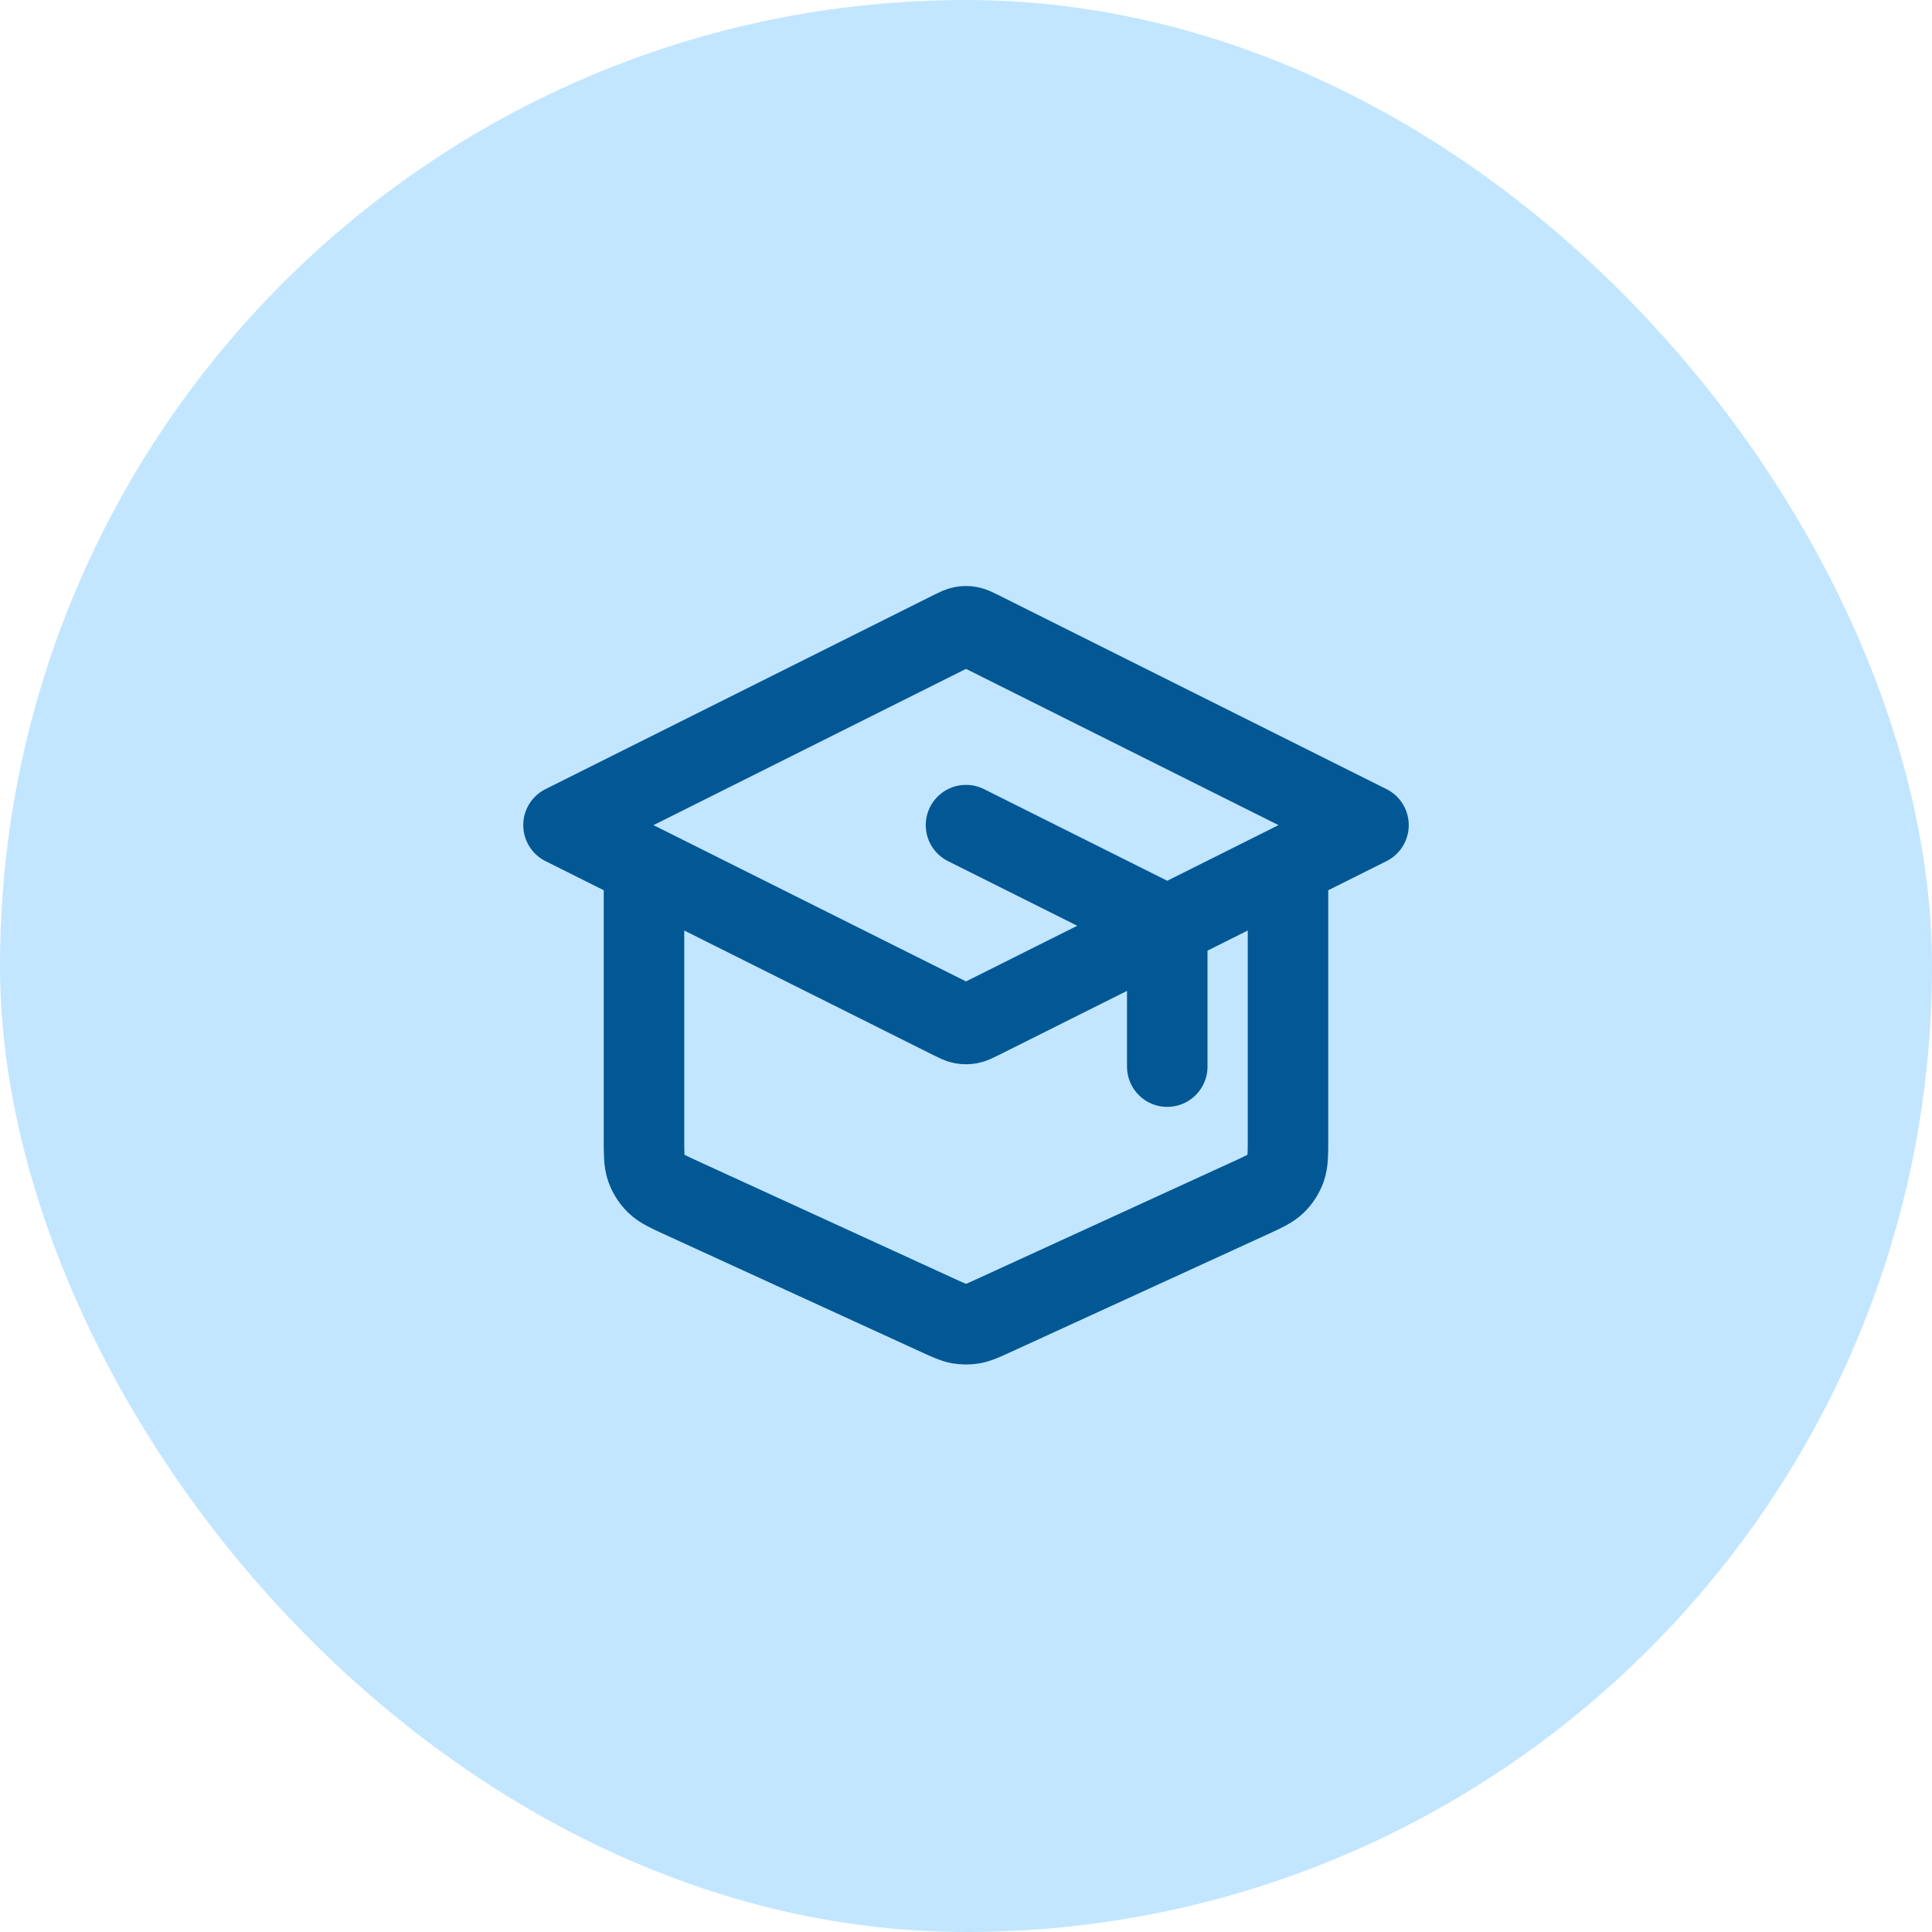
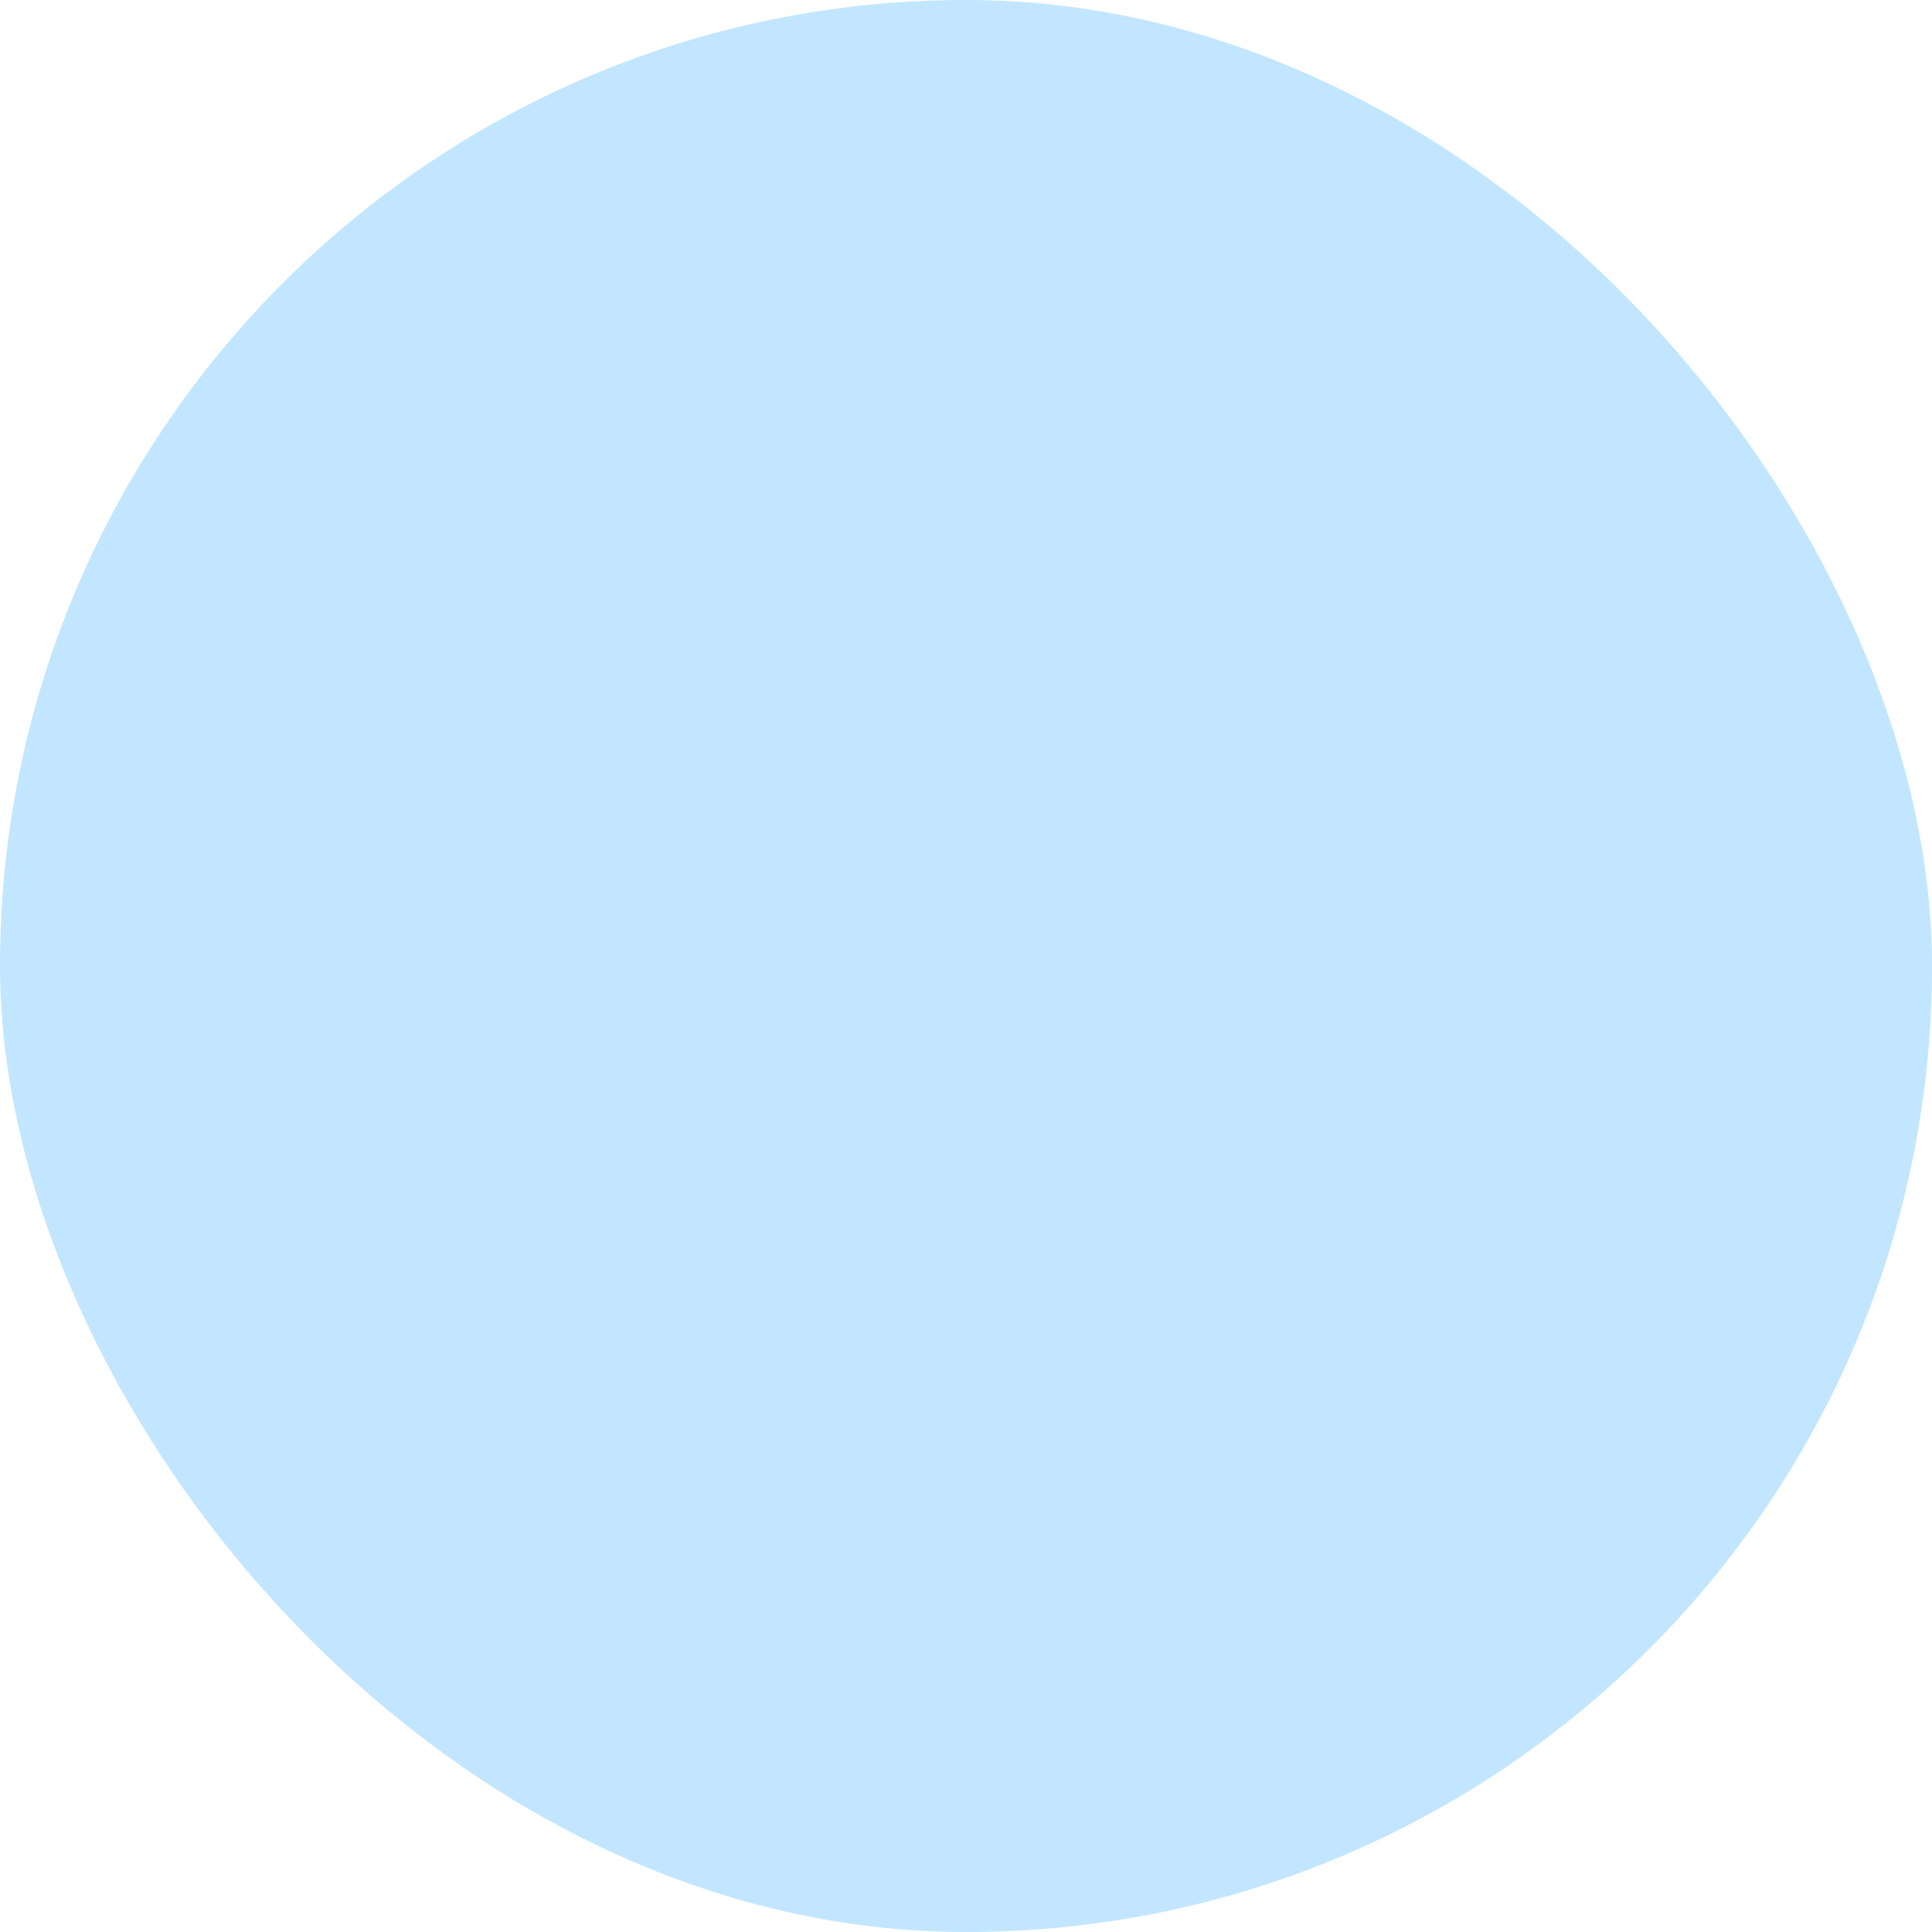
<svg xmlns="http://www.w3.org/2000/svg" width="48" height="48" viewBox="0 0 48 48" fill="none">
  <rect y="0" width="48" height="48" rx="24" fill="#C2E6FF" />
-   <path d="M29 26.5V23.495C29 23.315 29 23.226 28.973 23.146C28.948 23.076 28.909 23.012 28.857 22.959C28.799 22.9 28.718 22.86 28.558 22.779L24 20.5M16 21.5V28.307C16 28.679 16 28.865 16.058 29.028C16.109 29.172 16.193 29.302 16.302 29.409C16.426 29.529 16.595 29.607 16.933 29.762L23.333 32.695C23.579 32.807 23.701 32.863 23.829 32.886C23.942 32.905 24.058 32.905 24.171 32.886C24.299 32.863 24.421 32.807 24.667 32.695L31.067 29.762C31.405 29.607 31.574 29.529 31.698 29.409C31.807 29.302 31.891 29.172 31.942 29.028C32 28.865 32 28.679 32 28.307V21.5M14 20.5L23.642 15.679C23.773 15.614 23.839 15.581 23.908 15.568C23.969 15.556 24.031 15.556 24.092 15.568C24.161 15.581 24.227 15.614 24.358 15.679L34 20.5L24.358 25.322C24.227 25.387 24.161 25.42 24.092 25.433C24.031 25.444 23.969 25.444 23.908 25.433C23.839 25.42 23.773 25.387 23.642 25.322L14 20.5Z" stroke="#015894" stroke-width="2" stroke-linecap="round" stroke-linejoin="round" />
</svg>